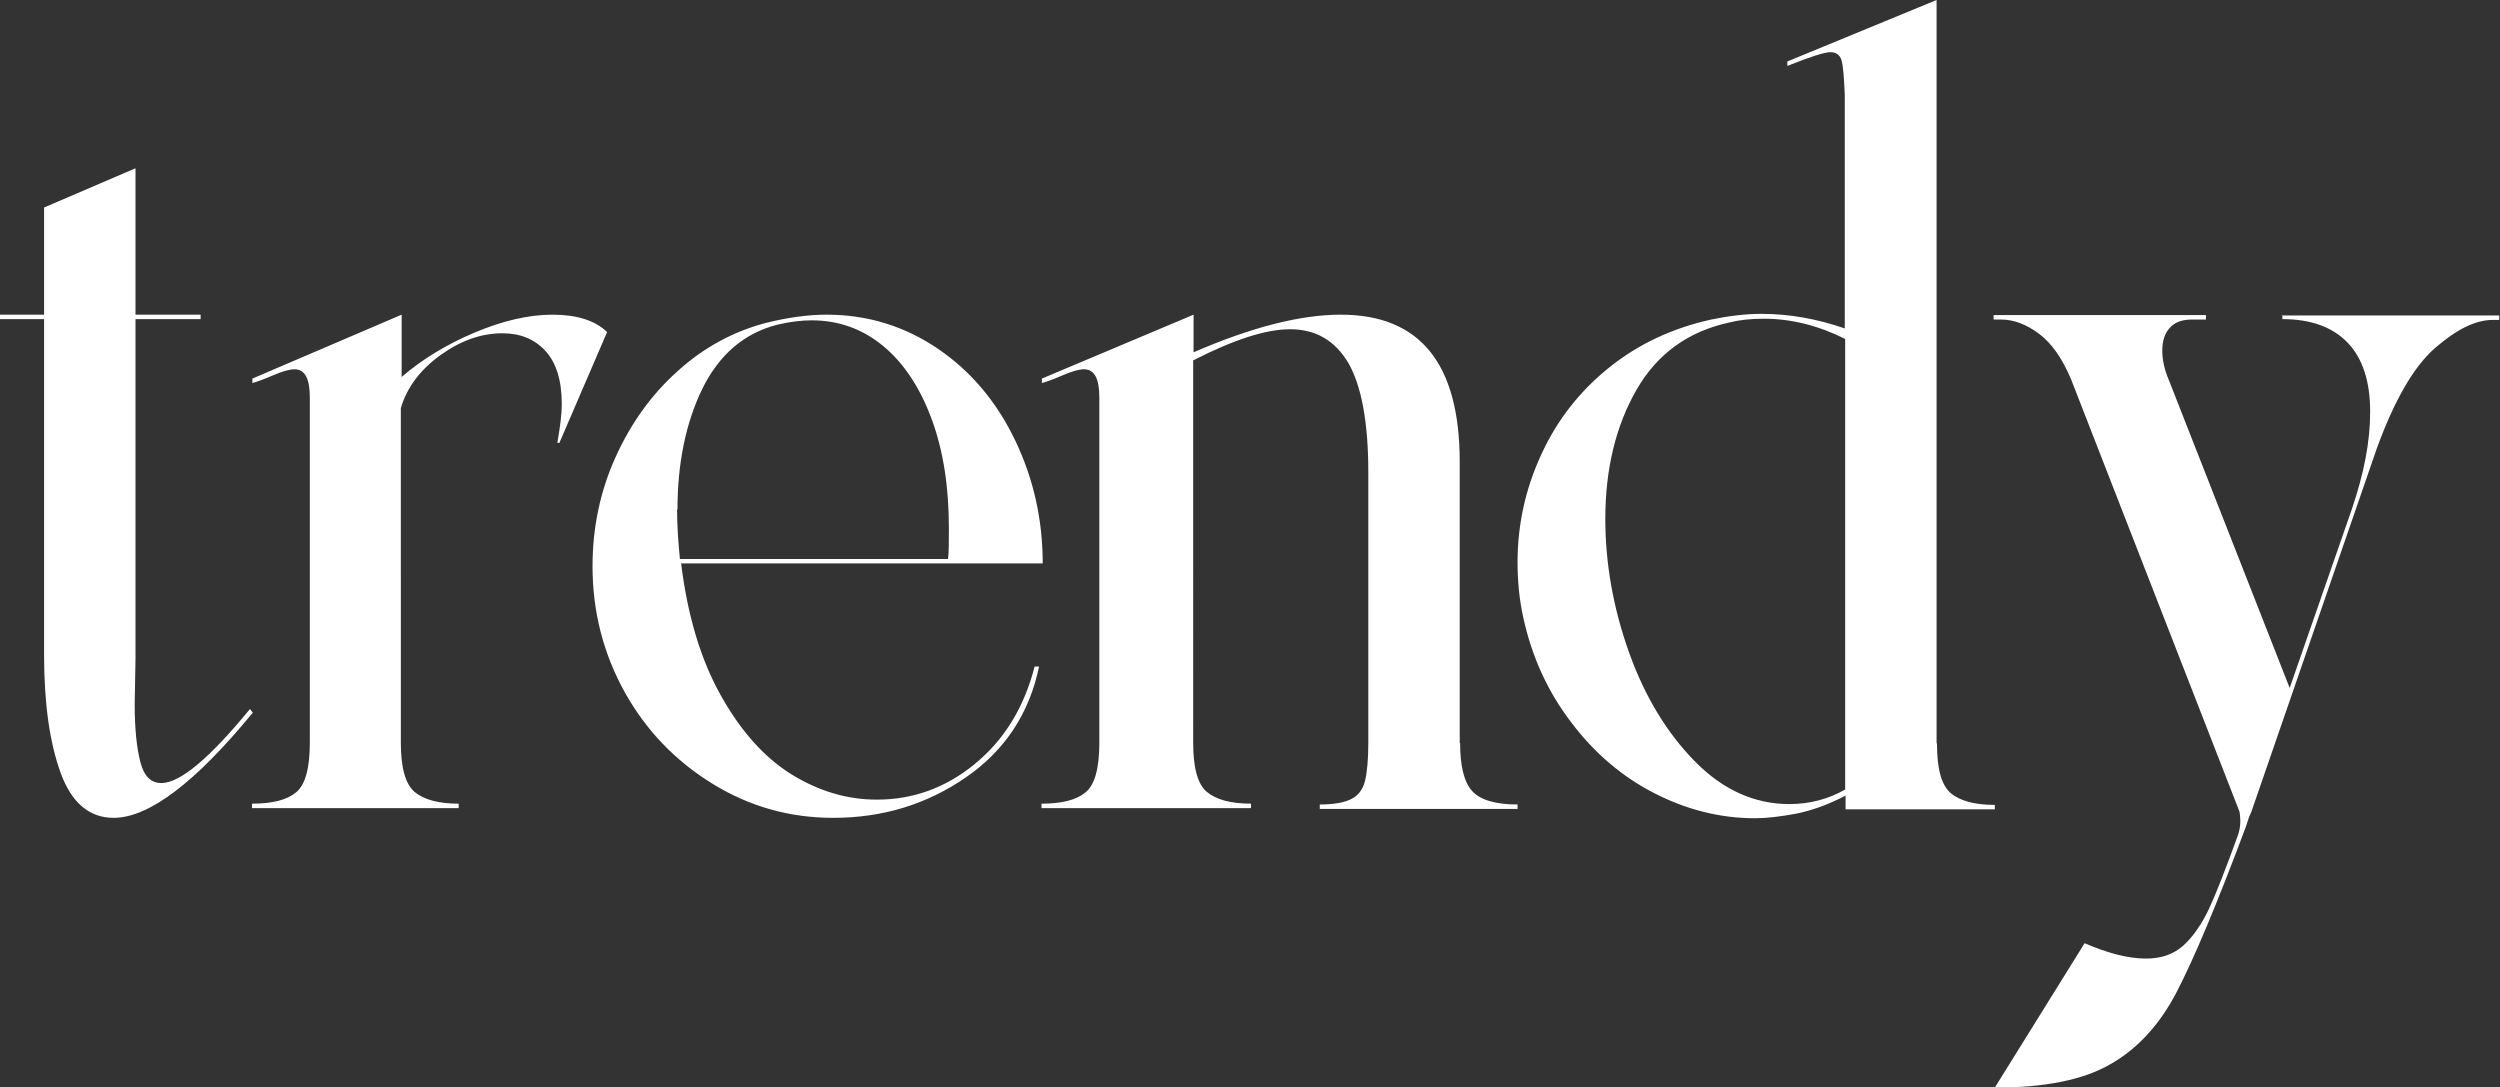
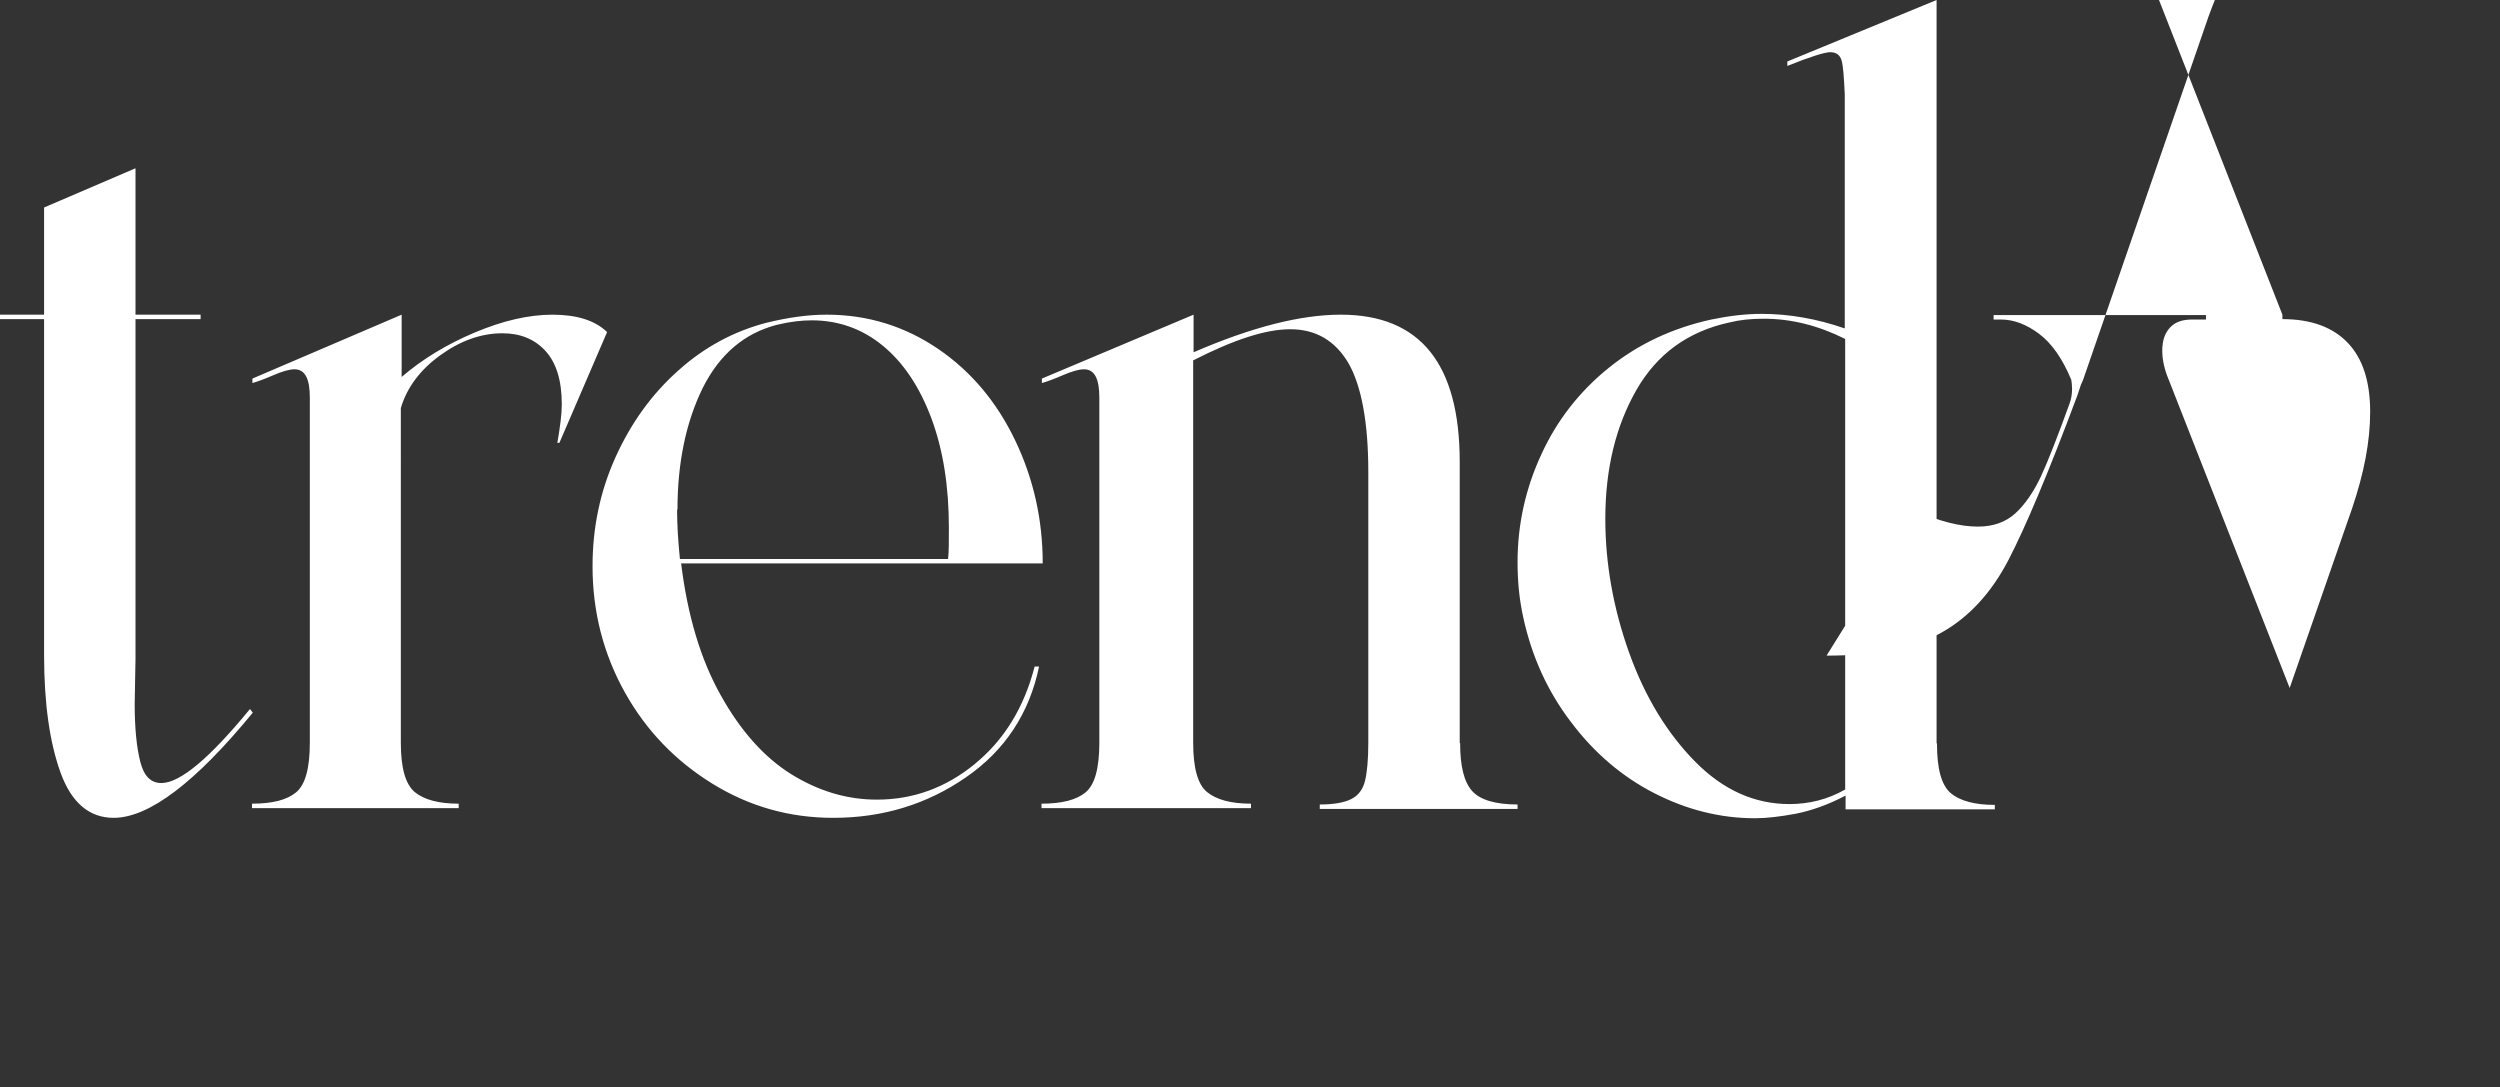
<svg xmlns="http://www.w3.org/2000/svg" id="katman_2" viewBox="0 0 61.81 26.88">
  <rect x="0" y="0" width="61.81" height="26.88" fill="#333333" stroke="none" />
  <g id="katman_1">
-     <path d="M6.18,17.53c-1,1.22-1.73,1.83-2.19,1.83-.26,0-.43-.17-.52-.52-.09-.35-.14-.82-.14-1.43l.02-1.11V7.89h1.61v-.11h-1.61v-3.62l-2.26,.97v2.65H0v.11H1.09v8.3c0,1.21,.14,2.18,.41,2.92,.27,.74,.71,1.11,1.31,1.11,.87,0,2.02-.87,3.44-2.6l-.07-.09ZM13.66,7.78c-.59,0-1.23,.15-1.92,.44-.69,.29-1.3,.66-1.81,1.1v-1.54l-3.69,1.58v.11c.11-.03,.28-.09,.51-.19,.23-.1,.41-.15,.53-.15,.26,0,.38,.23,.38,.7v8.53c0,.63-.11,1.04-.34,1.23s-.59,.28-1.09,.28v.11h5.11v-.11c-.5,0-.86-.1-1.09-.29-.23-.2-.34-.6-.34-1.22V10.09c.15-.51,.48-.95,.98-1.31,.5-.36,1.01-.54,1.53-.54,.44,0,.79,.14,1.06,.43,.27,.29,.41,.73,.41,1.33,0,.23-.04,.54-.11,.95h.05l1.18-2.74c-.3-.29-.75-.43-1.36-.43Zm10.44,11.11c-.72,.59-1.53,.88-2.42,.88-.74,0-1.44-.21-2.12-.63-.67-.42-1.25-1.07-1.74-1.95-.49-.87-.82-1.96-.98-3.26h8.94c0-1.09-.23-2.1-.68-3.04-.45-.94-1.08-1.7-1.9-2.26s-1.74-.85-2.76-.85c-.47,0-.96,.07-1.49,.2-.81,.21-1.55,.61-2.19,1.19-.65,.58-1.16,1.29-1.54,2.13s-.57,1.74-.57,2.7c0,1.13,.27,2.17,.8,3.12s1.26,1.7,2.17,2.26c.91,.56,1.9,.84,2.98,.84,1.22,0,2.31-.33,3.28-1,.96-.66,1.57-1.58,1.81-2.74h-.11c-.26,1.01-.75,1.81-1.47,2.4Zm-7.35-6.29c0-1.16,.21-2.16,.62-3,.42-.84,1.03-1.36,1.84-1.57,.33-.08,.62-.11,.86-.11,.66,0,1.25,.21,1.76,.63,.51,.42,.91,1.02,1.2,1.8,.29,.78,.43,1.68,.43,2.7,0,.35,0,.6-.02,.77h-6.63c-.04-.41-.07-.81-.07-1.22Zm19.34,5.77v-6.95c0-2.43-.98-3.64-2.94-3.64-1,0-2.21,.31-3.64,.93v-.93l-3.75,1.58v.11c.11-.03,.28-.09,.51-.19,.23-.1,.41-.15,.53-.15,.26,0,.38,.23,.38,.7v8.53c0,.63-.11,1.04-.34,1.23s-.59,.28-1.09,.28v.11h5.18v-.11c-.5,0-.86-.1-1.09-.29s-.34-.6-.34-1.22V8.91c1-.51,1.79-.77,2.4-.77,.63,0,1.11,.28,1.44,.84,.32,.56,.49,1.46,.49,2.69v6.7c0,.41-.03,.72-.08,.93s-.16,.36-.33,.45c-.17,.09-.43,.14-.79,.14v.11h4.89v-.11c-.54,0-.92-.11-1.12-.33-.2-.22-.3-.61-.3-1.19Zm11.79,0V0l-3.69,1.52v.11c.57-.23,.93-.34,1.06-.34,.15,0,.24,.07,.28,.2s.06,.42,.08,.84v5.79c-.69-.24-1.38-.36-2.06-.36-.39,0-.81,.05-1.24,.14-.96,.21-1.81,.61-2.53,1.19-.72,.58-1.28,1.29-1.67,2.14-.39,.84-.59,1.73-.59,2.67,0,.45,.04,.91,.14,1.36,.21,.97,.6,1.83,1.18,2.59,.57,.76,1.26,1.35,2.06,1.76,.8,.41,1.63,.62,2.49,.62,.29,0,.62-.04,1-.11,.41-.08,.82-.23,1.24-.45v.34h3.69v-.11c-.5,0-.86-.1-1.09-.29-.23-.2-.34-.6-.34-1.22Zm-2.26,1.15c-.42,.24-.88,.36-1.38,.36-.86,0-1.64-.35-2.33-1.05s-1.24-1.6-1.63-2.69c-.39-1.09-.59-2.2-.59-3.31,0-1.24,.26-2.3,.77-3.19,.51-.89,1.28-1.45,2.31-1.67,.24-.06,.52-.09,.84-.09,.68,0,1.35,.17,2.01,.5v11.15Zm10.81-11.74v.11c.71,0,1.25,.2,1.62,.59,.37,.39,.55,.96,.55,1.7s-.15,1.51-.45,2.4l-1.54,4.43-2.99-7.62c-.11-.26-.16-.5-.16-.72,0-.24,.06-.43,.19-.57s.31-.2,.55-.2h.34v-.11h-5.25v.11h.18c.32,0,.63,.12,.94,.35,.31,.23,.58,.61,.8,1.14l4.16,10.68c.01,.06,.02,.14,.02,.23,0,.12-.02,.25-.07,.38-.29,.8-.52,1.39-.7,1.78-.18,.38-.39,.69-.63,.91s-.55,.33-.93,.33c-.44,0-.94-.13-1.52-.38l-2.22,3.57c1.24,0,2.19-.19,2.86-.58,.67-.38,1.22-.98,1.64-1.79,.42-.81,.99-2.16,1.7-4.06l.09-.27,.05-.11,3.1-8.98c.44-1.21,.92-2.04,1.45-2.5,.53-.46,1-.69,1.42-.69h.16v-.11h-5.38Z" style="fill:#fff;" />
+     <path d="M6.18,17.53c-1,1.22-1.73,1.83-2.19,1.83-.26,0-.43-.17-.52-.52-.09-.35-.14-.82-.14-1.43l.02-1.11V7.89h1.61v-.11h-1.61v-3.62l-2.26,.97v2.65H0v.11H1.09v8.3c0,1.21,.14,2.18,.41,2.92,.27,.74,.71,1.11,1.31,1.11,.87,0,2.02-.87,3.44-2.6l-.07-.09ZM13.66,7.78c-.59,0-1.23,.15-1.92,.44-.69,.29-1.3,.66-1.81,1.1v-1.54l-3.69,1.58v.11c.11-.03,.28-.09,.51-.19,.23-.1,.41-.15,.53-.15,.26,0,.38,.23,.38,.7v8.53c0,.63-.11,1.04-.34,1.23s-.59,.28-1.09,.28v.11h5.11v-.11c-.5,0-.86-.1-1.09-.29-.23-.2-.34-.6-.34-1.22V10.09c.15-.51,.48-.95,.98-1.31,.5-.36,1.01-.54,1.53-.54,.44,0,.79,.14,1.06,.43,.27,.29,.41,.73,.41,1.33,0,.23-.04,.54-.11,.95h.05l1.18-2.74c-.3-.29-.75-.43-1.36-.43Zm10.44,11.11c-.72,.59-1.53,.88-2.42,.88-.74,0-1.44-.21-2.12-.63-.67-.42-1.25-1.07-1.74-1.95-.49-.87-.82-1.96-.98-3.26h8.94c0-1.09-.23-2.1-.68-3.04-.45-.94-1.08-1.7-1.9-2.26s-1.74-.85-2.76-.85c-.47,0-.96,.07-1.49,.2-.81,.21-1.55,.61-2.19,1.19-.65,.58-1.16,1.29-1.54,2.13s-.57,1.74-.57,2.7c0,1.13,.27,2.17,.8,3.12s1.26,1.7,2.17,2.26c.91,.56,1.9,.84,2.98,.84,1.22,0,2.31-.33,3.28-1,.96-.66,1.57-1.58,1.81-2.74h-.11c-.26,1.01-.75,1.81-1.47,2.4Zm-7.35-6.29c0-1.16,.21-2.16,.62-3,.42-.84,1.03-1.36,1.84-1.57,.33-.08,.62-.11,.86-.11,.66,0,1.25,.21,1.76,.63,.51,.42,.91,1.02,1.2,1.8,.29,.78,.43,1.68,.43,2.7,0,.35,0,.6-.02,.77h-6.63c-.04-.41-.07-.81-.07-1.22Zm19.34,5.77v-6.95c0-2.43-.98-3.64-2.94-3.64-1,0-2.21,.31-3.64,.93v-.93l-3.75,1.58v.11c.11-.03,.28-.09,.51-.19,.23-.1,.41-.15,.53-.15,.26,0,.38,.23,.38,.7v8.53c0,.63-.11,1.04-.34,1.23s-.59,.28-1.09,.28v.11h5.18v-.11c-.5,0-.86-.1-1.09-.29s-.34-.6-.34-1.22V8.91c1-.51,1.79-.77,2.4-.77,.63,0,1.11,.28,1.44,.84,.32,.56,.49,1.46,.49,2.69v6.7c0,.41-.03,.72-.08,.93s-.16,.36-.33,.45c-.17,.09-.43,.14-.79,.14v.11h4.89v-.11c-.54,0-.92-.11-1.12-.33-.2-.22-.3-.61-.3-1.19Zm11.79,0V0l-3.69,1.52v.11c.57-.23,.93-.34,1.06-.34,.15,0,.24,.07,.28,.2s.06,.42,.08,.84v5.79c-.69-.24-1.38-.36-2.06-.36-.39,0-.81,.05-1.24,.14-.96,.21-1.81,.61-2.53,1.19-.72,.58-1.28,1.29-1.67,2.14-.39,.84-.59,1.73-.59,2.67,0,.45,.04,.91,.14,1.36,.21,.97,.6,1.83,1.18,2.59,.57,.76,1.26,1.35,2.06,1.76,.8,.41,1.63,.62,2.49,.62,.29,0,.62-.04,1-.11,.41-.08,.82-.23,1.24-.45v.34h3.69v-.11c-.5,0-.86-.1-1.09-.29-.23-.2-.34-.6-.34-1.22Zm-2.26,1.15c-.42,.24-.88,.36-1.38,.36-.86,0-1.64-.35-2.33-1.05s-1.24-1.6-1.63-2.69c-.39-1.09-.59-2.2-.59-3.31,0-1.24,.26-2.3,.77-3.19,.51-.89,1.28-1.45,2.31-1.67,.24-.06,.52-.09,.84-.09,.68,0,1.35,.17,2.01,.5v11.15Zm10.81-11.74v.11c.71,0,1.25,.2,1.62,.59,.37,.39,.55,.96,.55,1.7s-.15,1.51-.45,2.4l-1.54,4.43-2.99-7.62c-.11-.26-.16-.5-.16-.72,0-.24,.06-.43,.19-.57s.31-.2,.55-.2h.34v-.11h-5.25v.11h.18c.32,0,.63,.12,.94,.35,.31,.23,.58,.61,.8,1.14c.01,.06,.02,.14,.02,.23,0,.12-.02,.25-.07,.38-.29,.8-.52,1.39-.7,1.78-.18,.38-.39,.69-.63,.91s-.55,.33-.93,.33c-.44,0-.94-.13-1.52-.38l-2.22,3.57c1.24,0,2.19-.19,2.86-.58,.67-.38,1.22-.98,1.64-1.79,.42-.81,.99-2.16,1.7-4.06l.09-.27,.05-.11,3.1-8.98c.44-1.21,.92-2.04,1.45-2.5,.53-.46,1-.69,1.42-.69h.16v-.11h-5.38Z" style="fill:#fff;" />
  </g>
</svg>